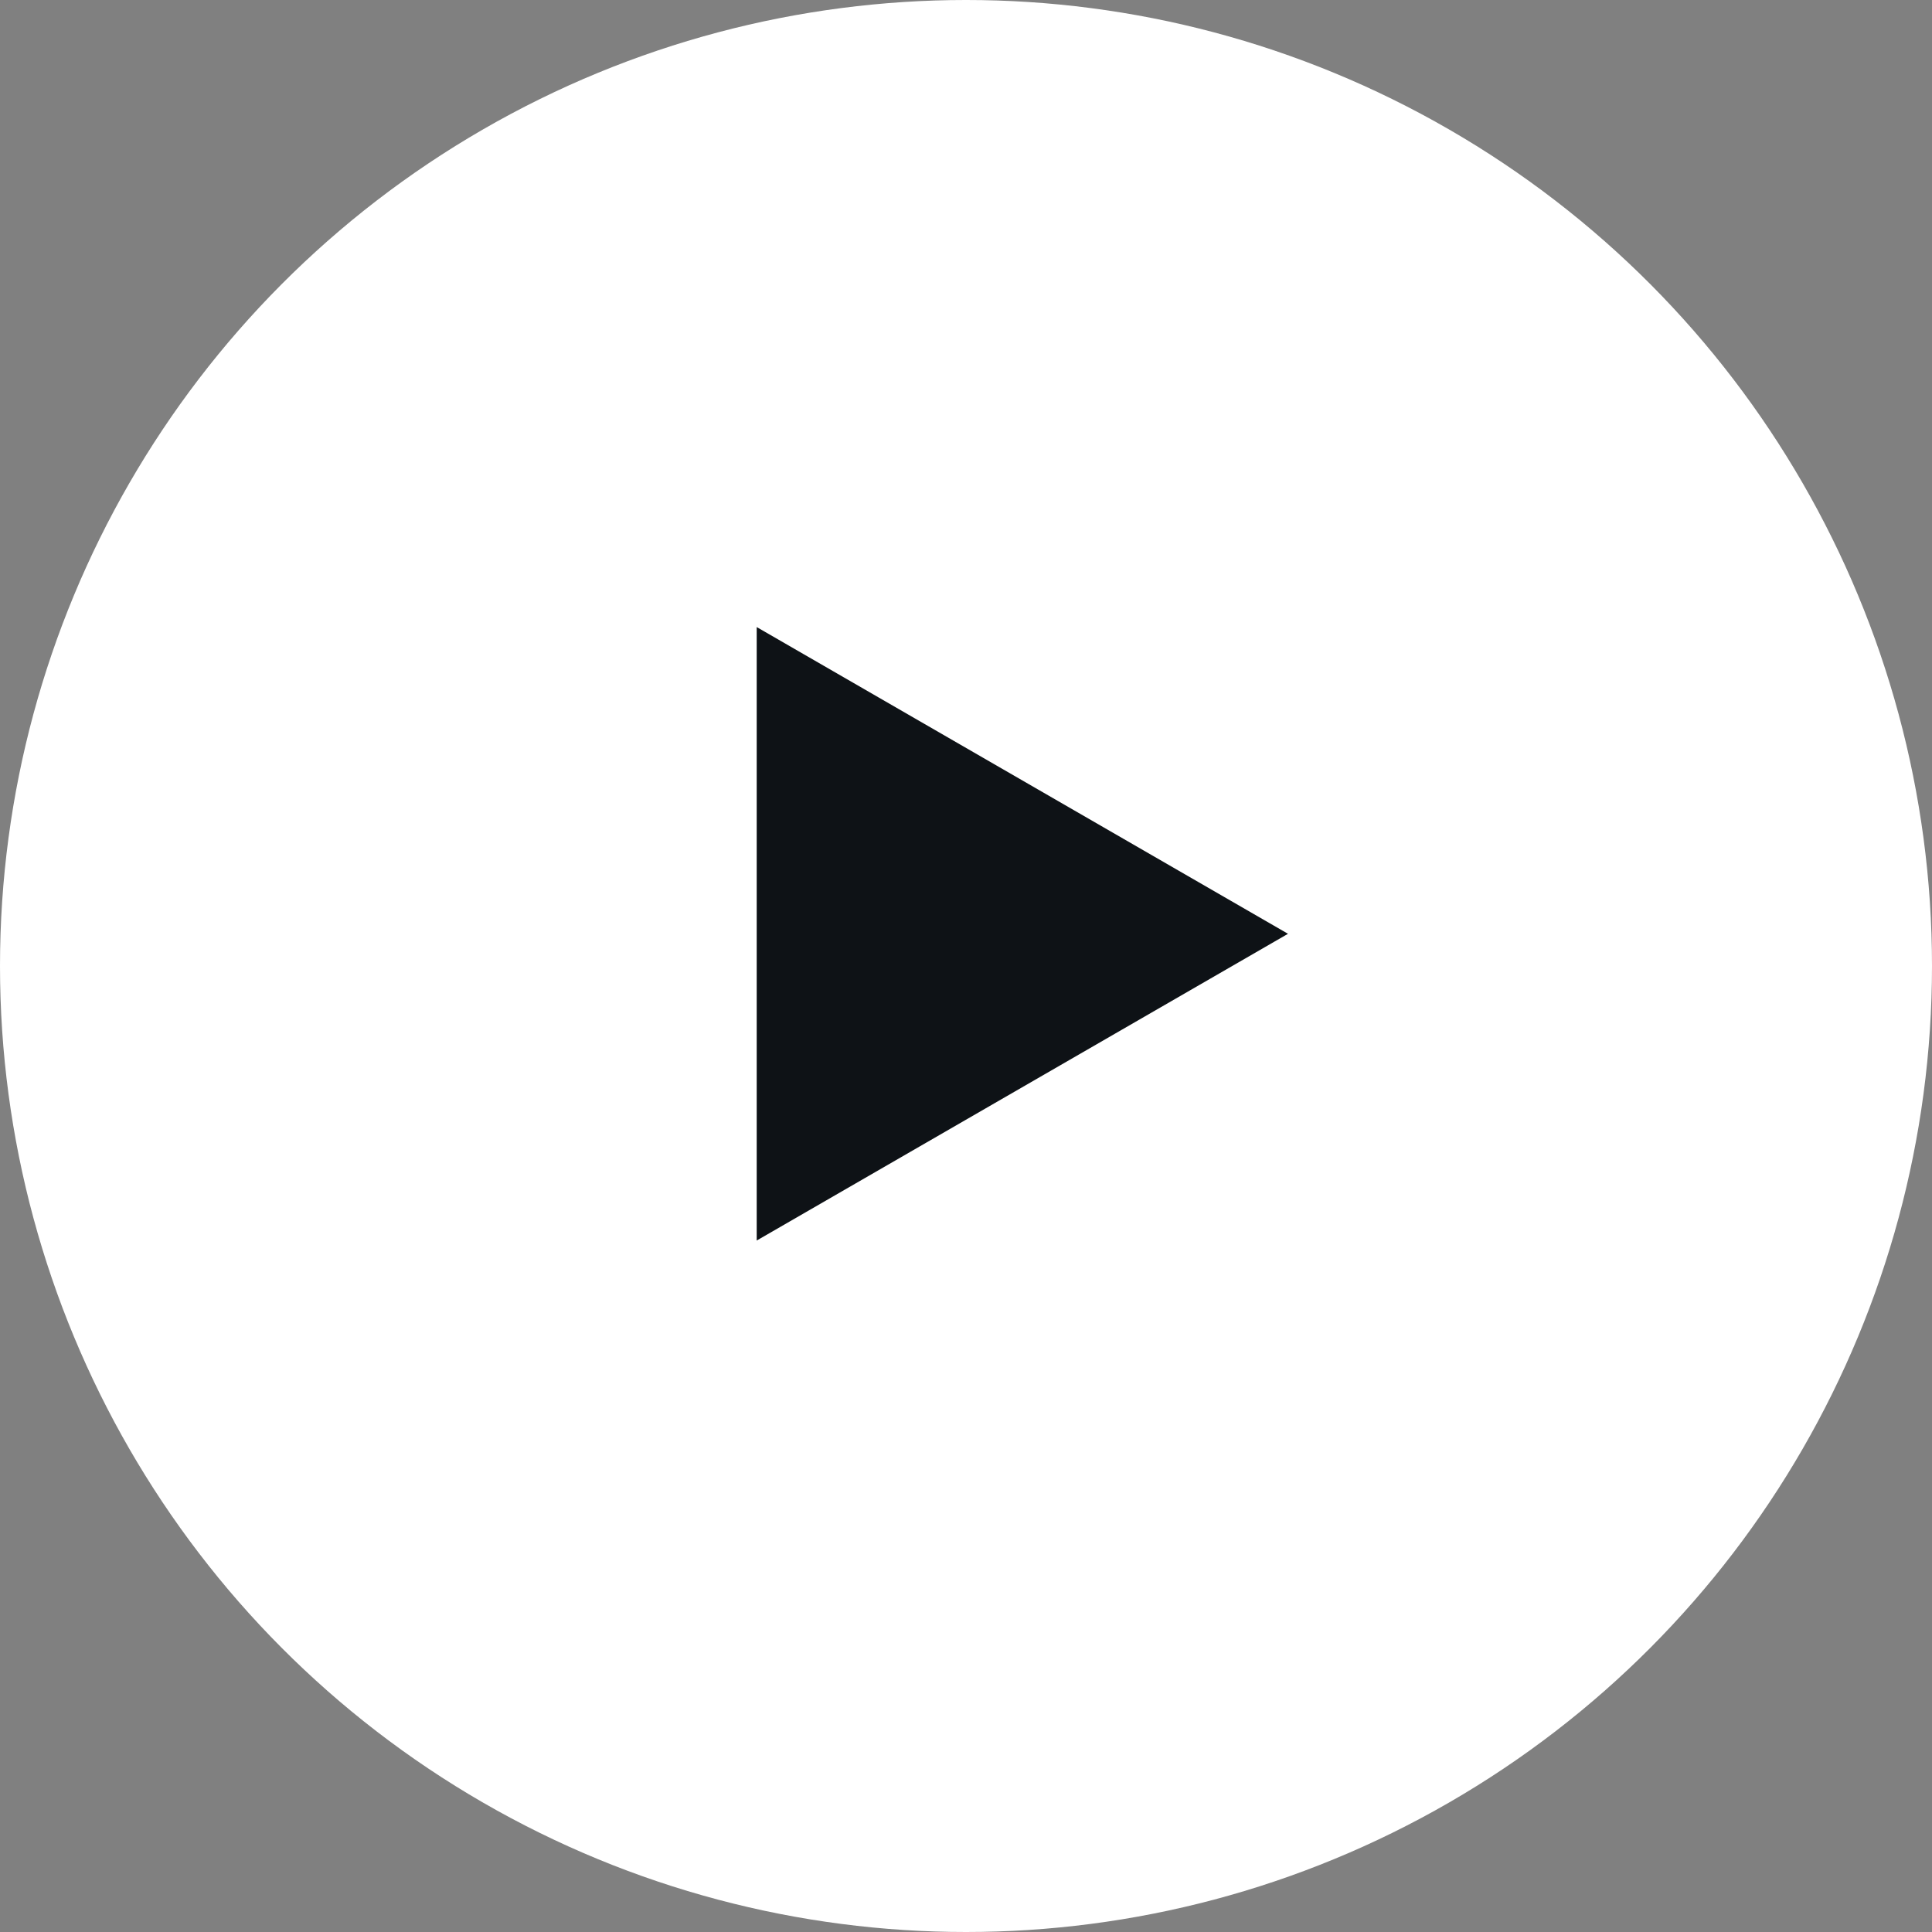
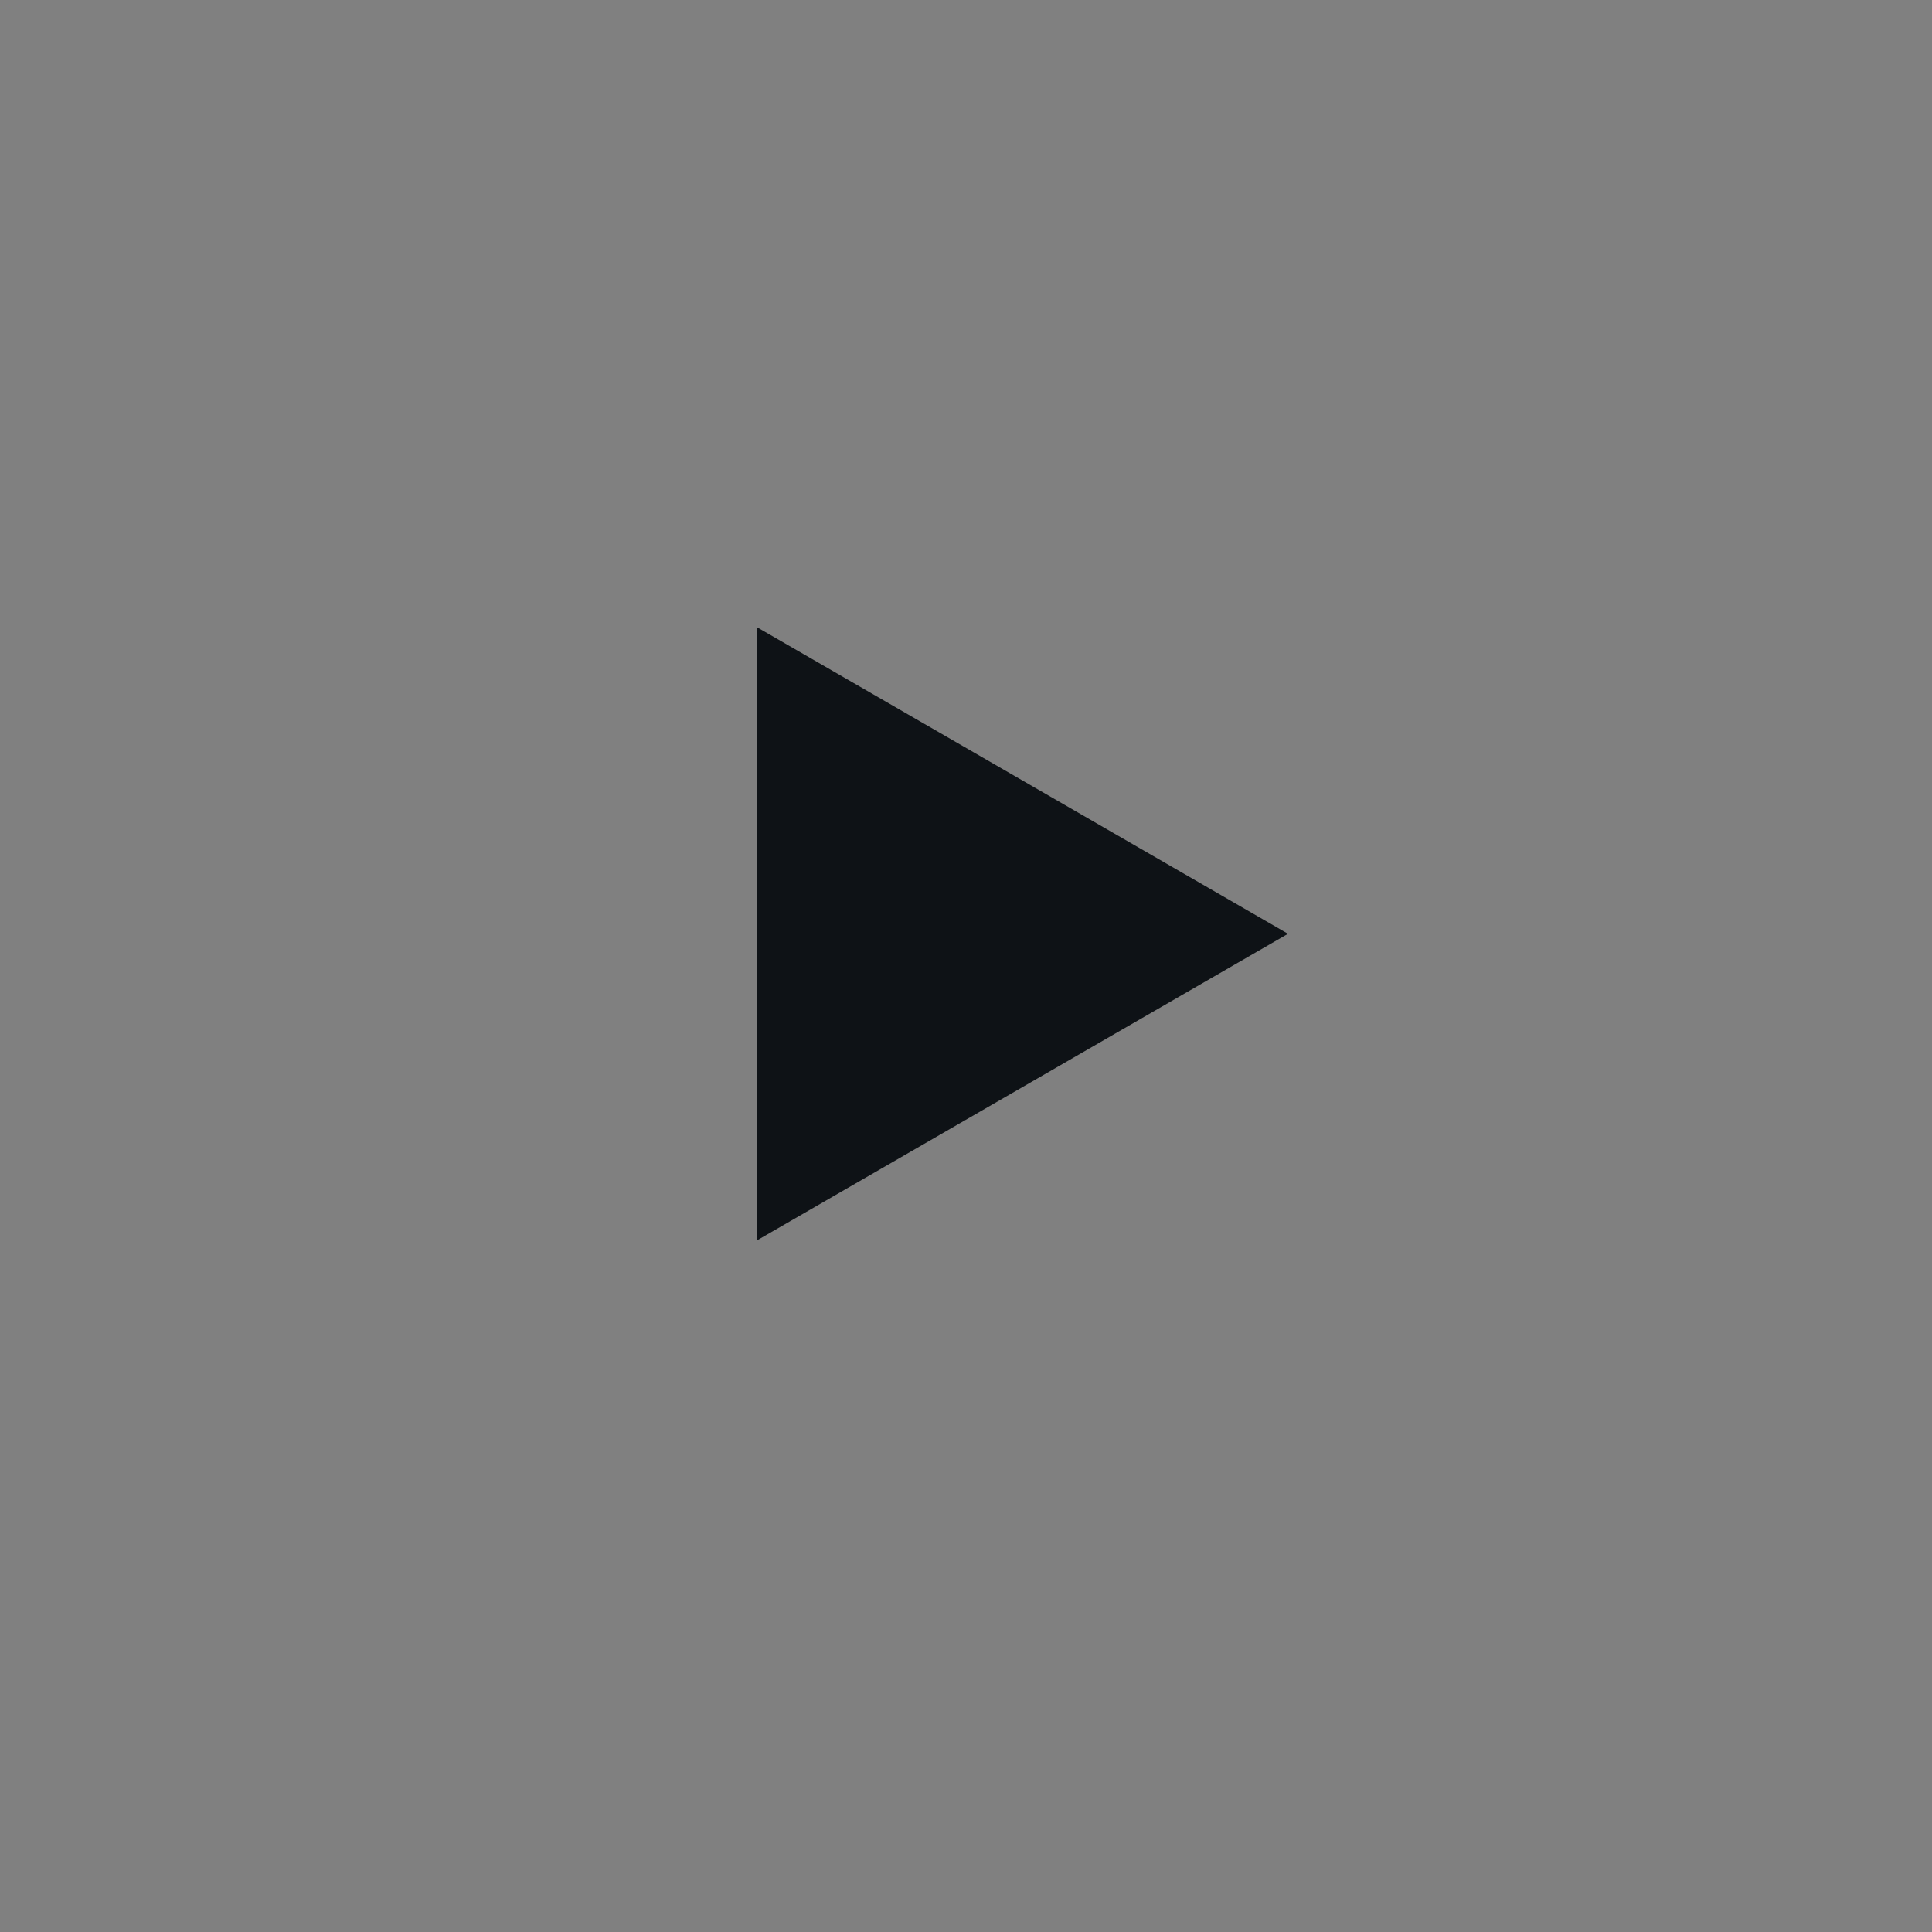
<svg xmlns="http://www.w3.org/2000/svg" width="30" height="30" viewBox="0 0 30 30" fill="none">
  <rect x="0" y="0" width="30" height="30" fill="#808080" stroke="none" />
-   <circle cx="15" cy="15" r="15" fill="white" />
-   <path d="M20 14.5L11.75 19.263L11.75 9.737L20 14.5Z" fill="#0E1216" />
+   <path d="M20 14.5L11.75 19.263L11.75 9.737L20 14.5" fill="#0E1216" />
</svg>